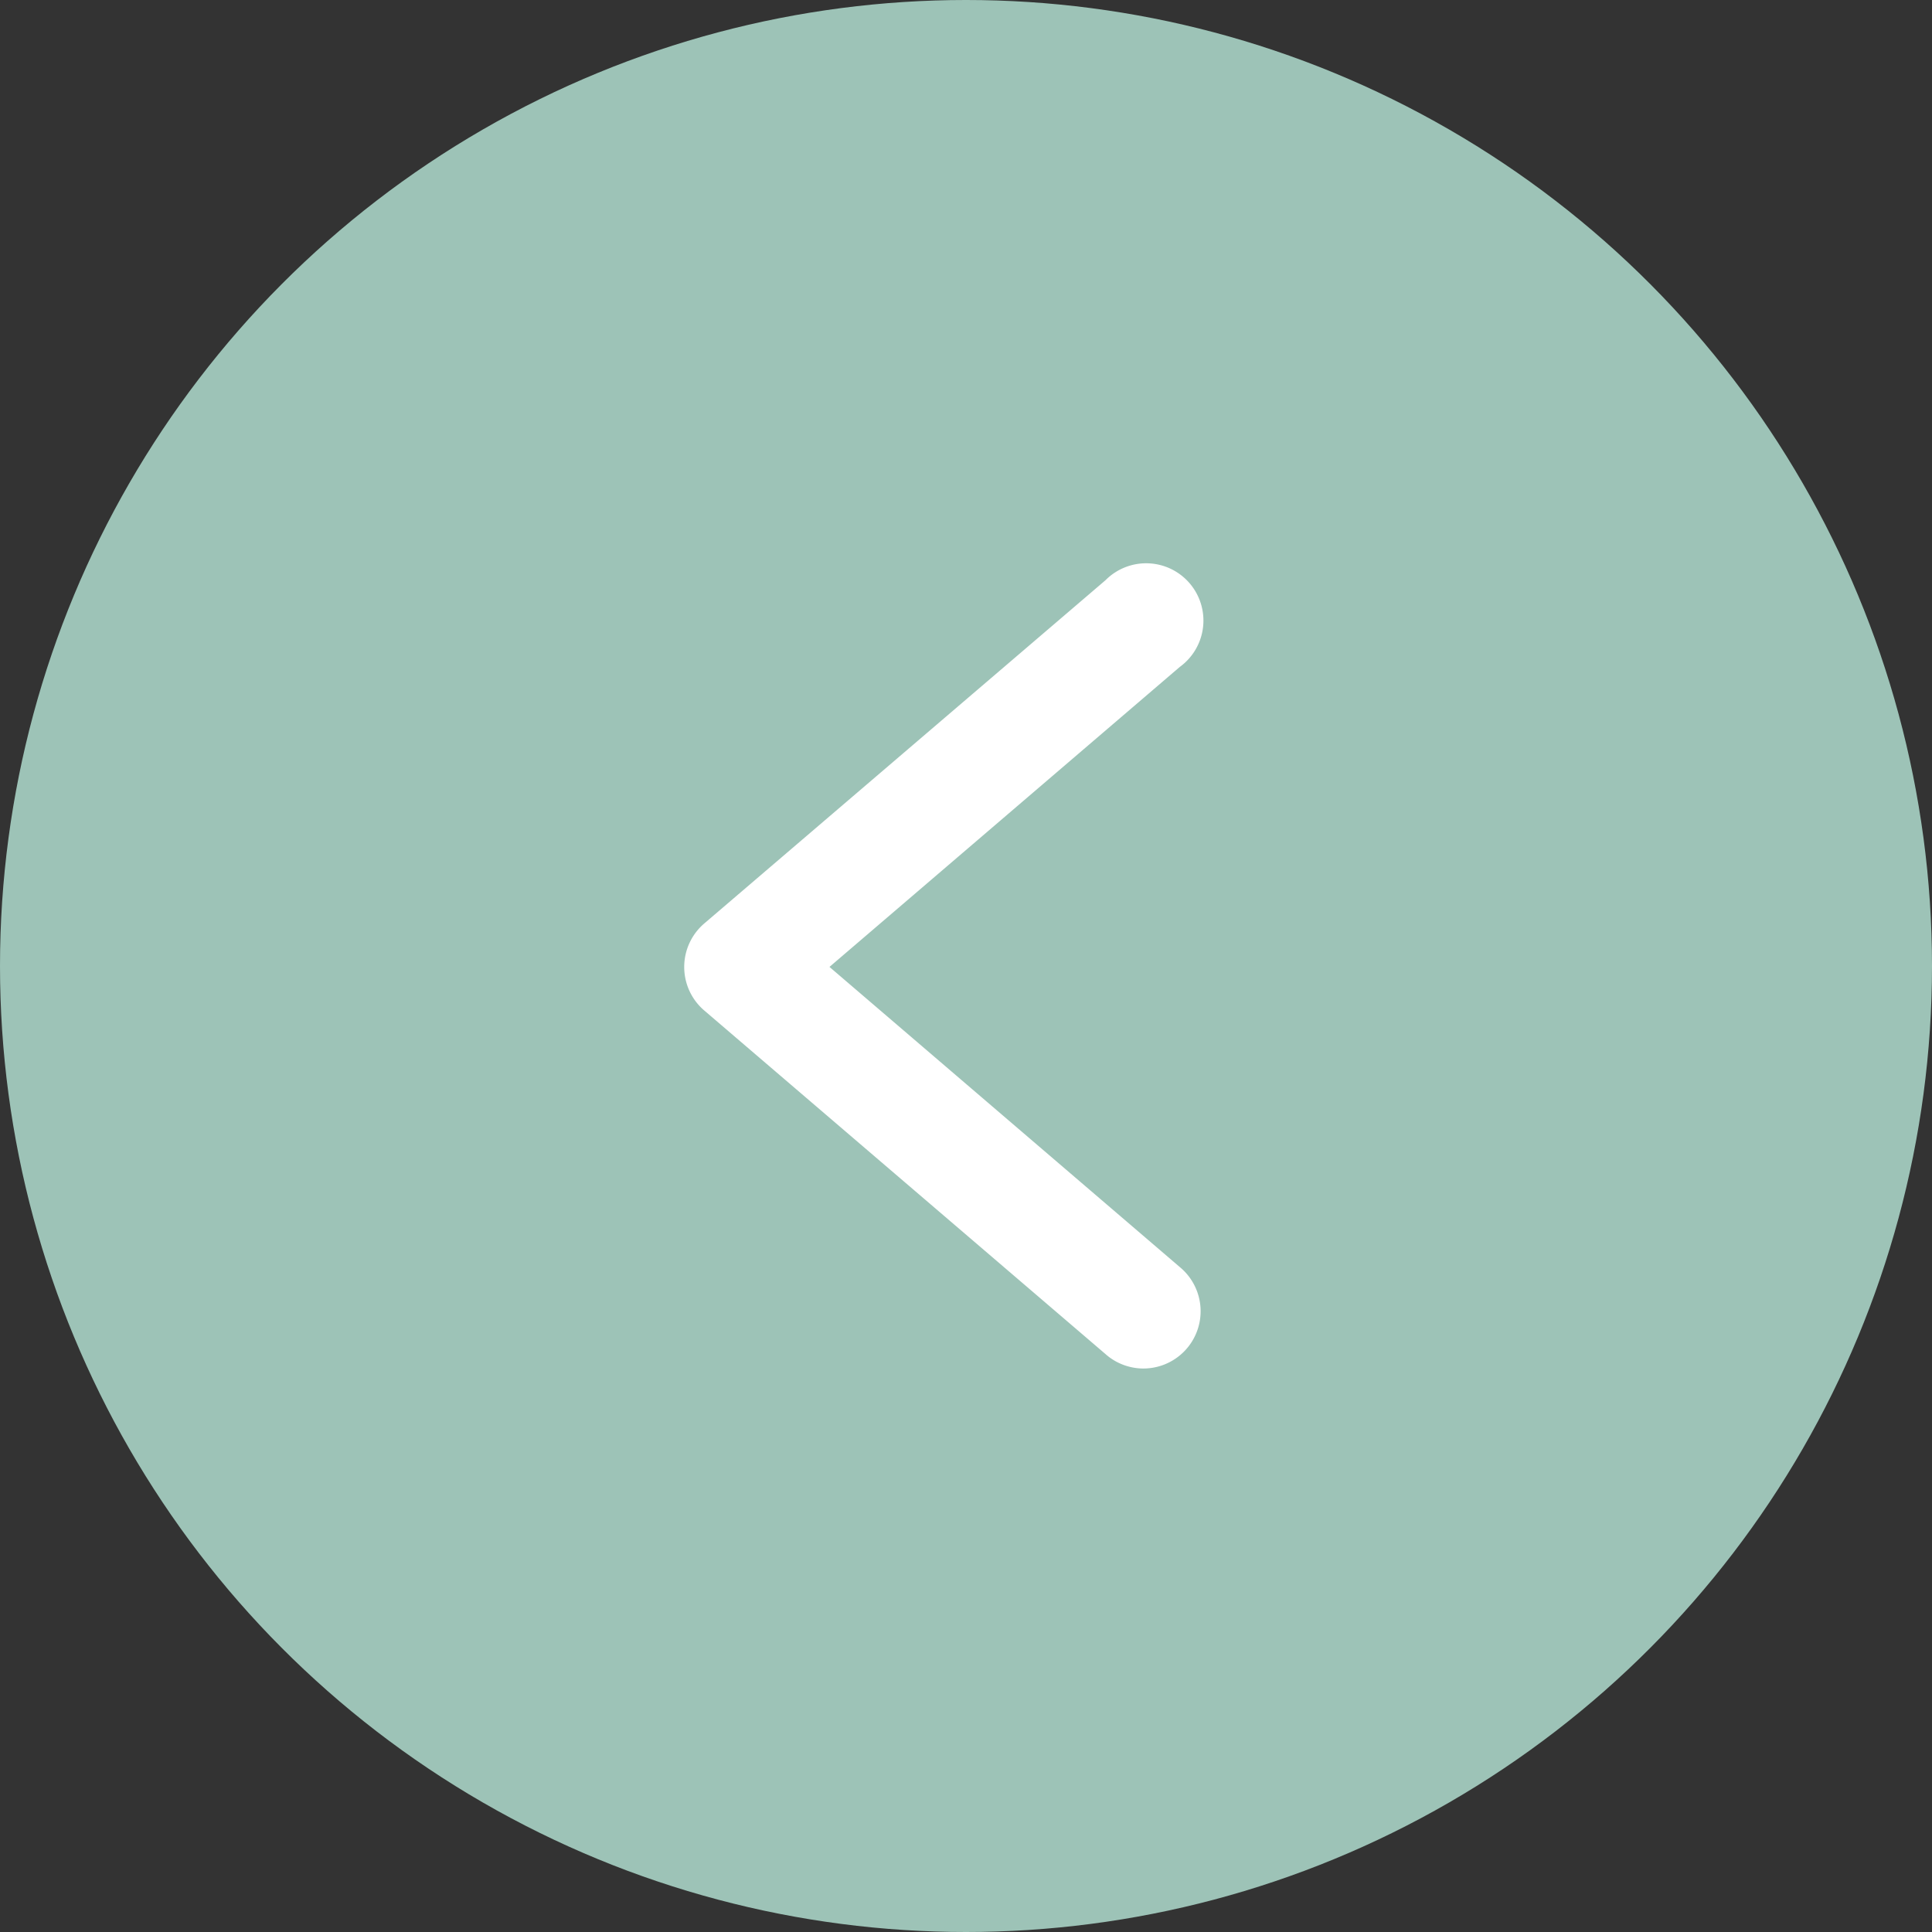
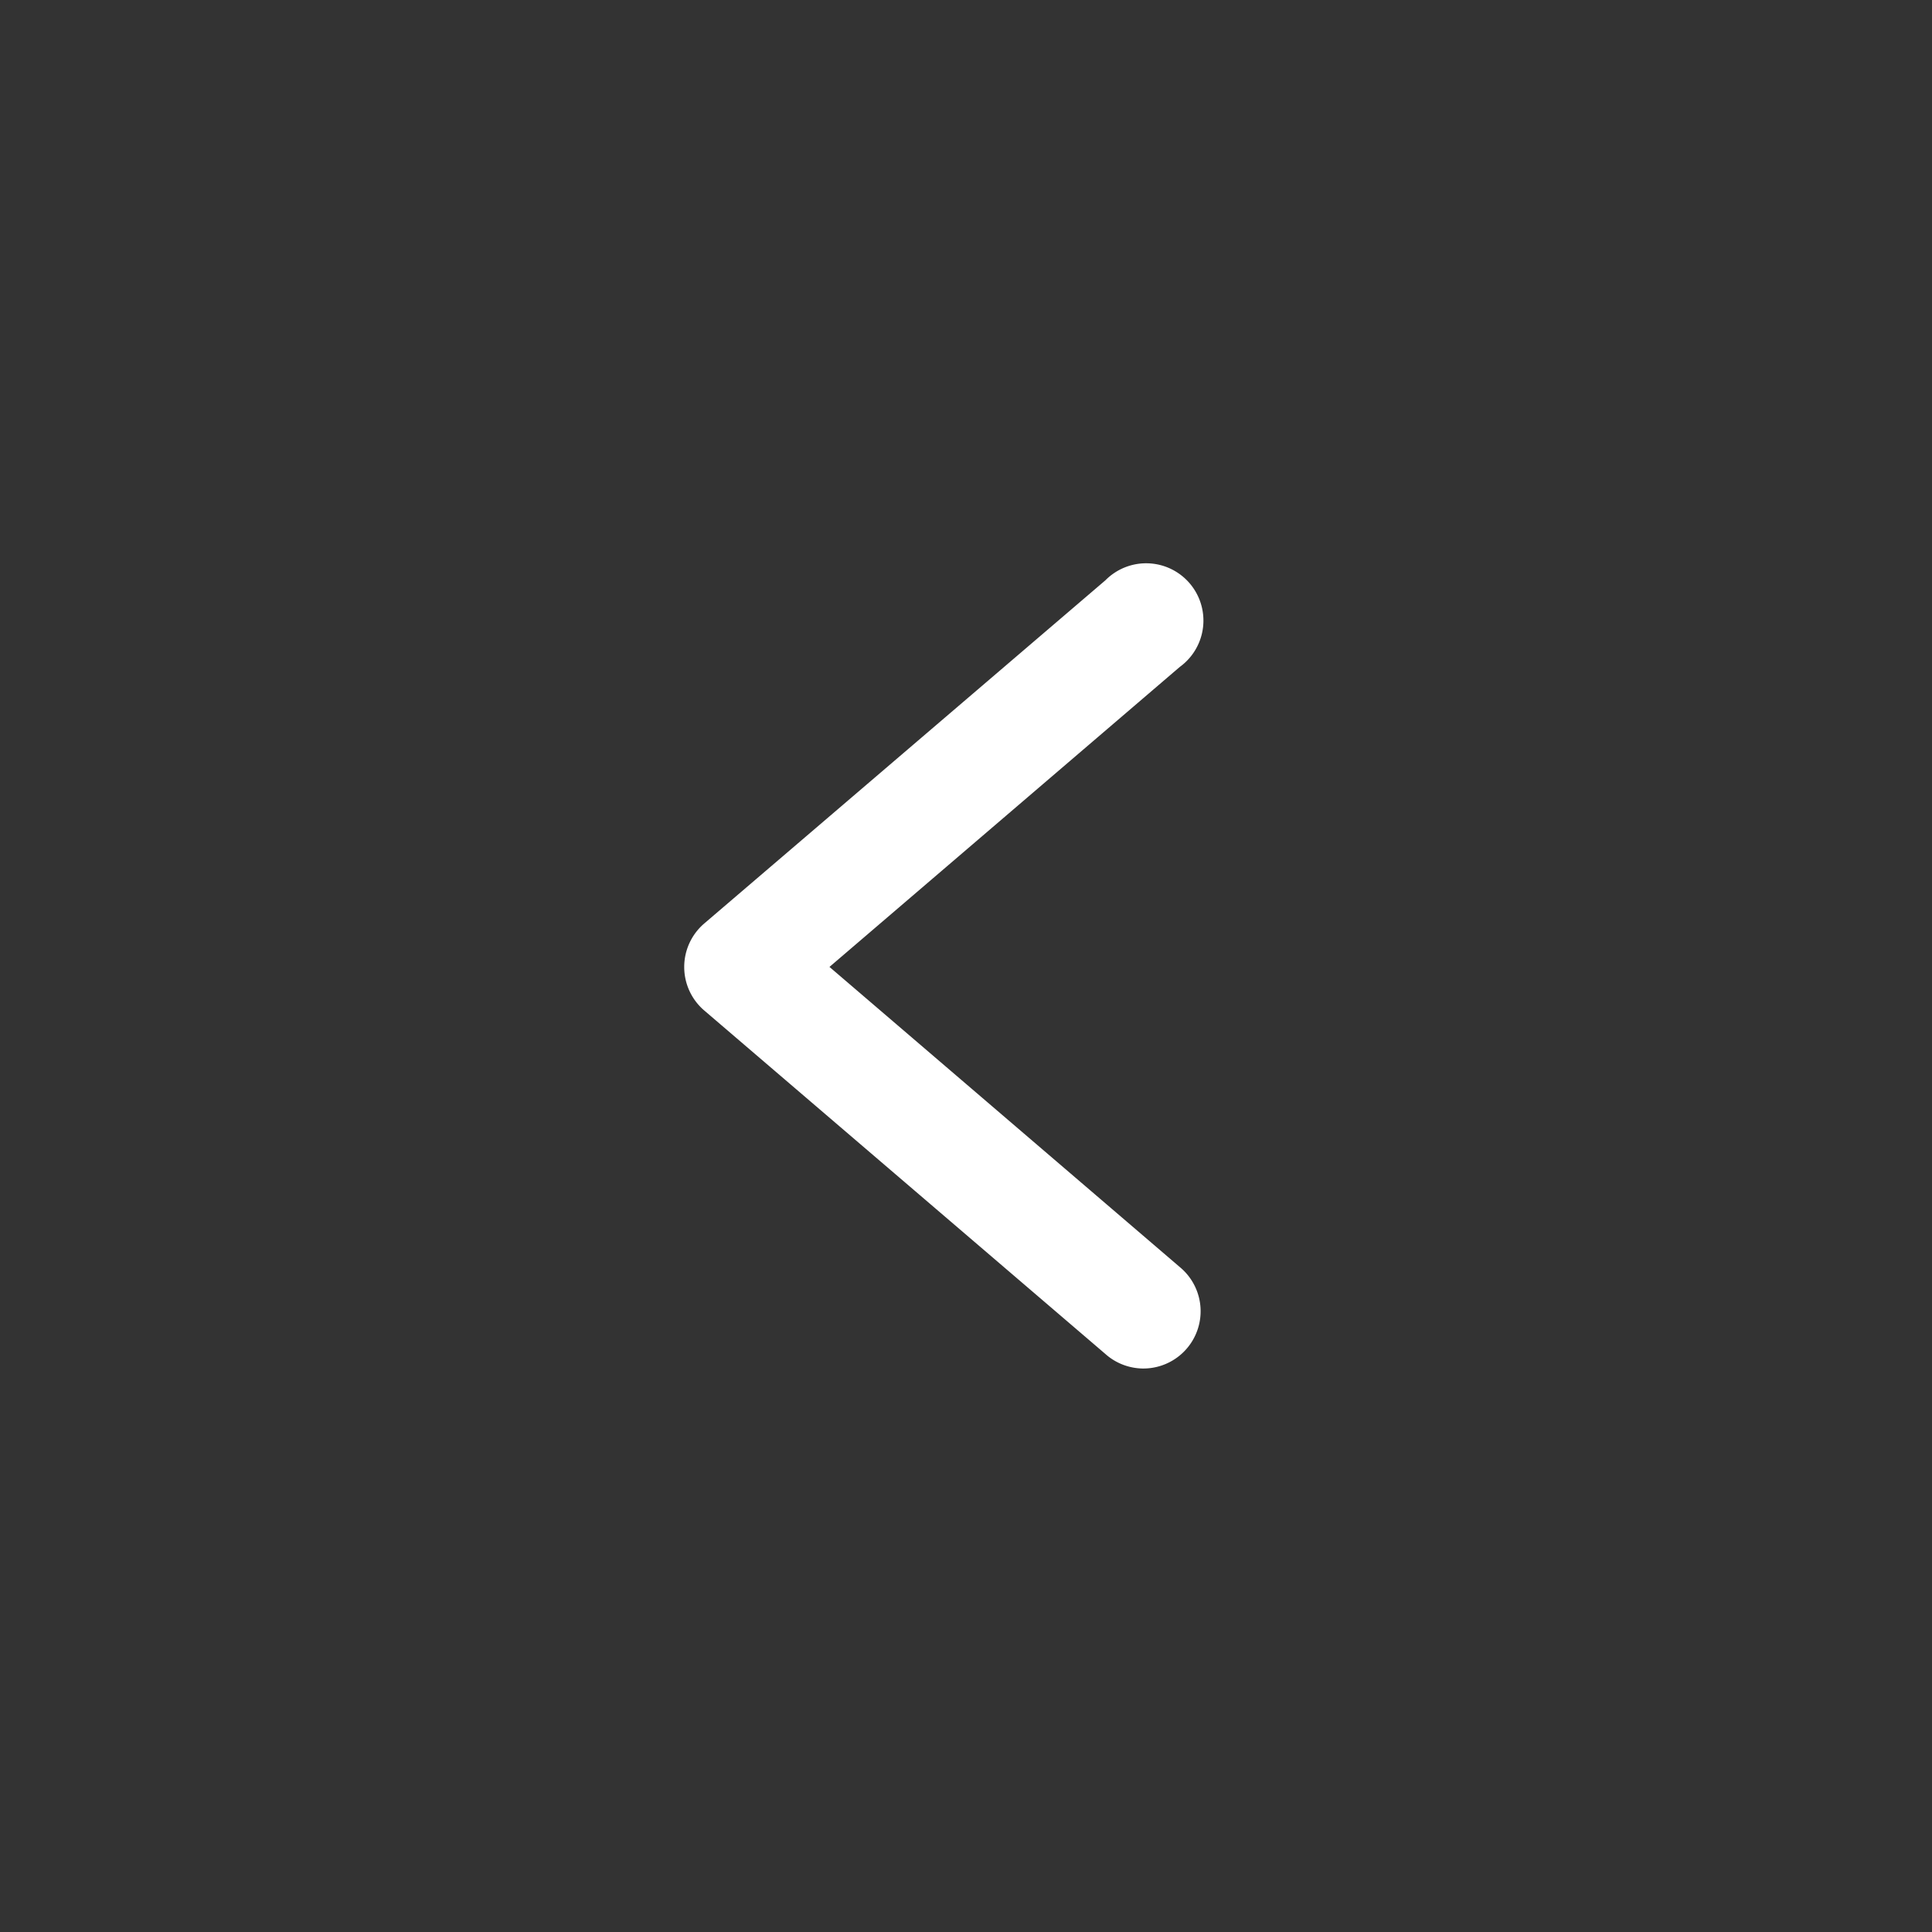
<svg xmlns="http://www.w3.org/2000/svg" width="48" height="48" fill="none">
  <rect width="100%" height="100%" fill="#333333" stroke="none" />
-   <circle cx="24" cy="24" r="24" fill="#9DC3B7" />
  <path fill="#fff" d="M28.376 34a1.423 1.423 0 0 0 .936-2.52l-8.704-7.457 8.704-7.454a1.423 1.423 0 1 0-1.847-2.153l-9.966 8.526a1.422 1.422 0 0 0 0 2.165l9.966 8.534c.251.224.574.35.91.359" />
</svg>